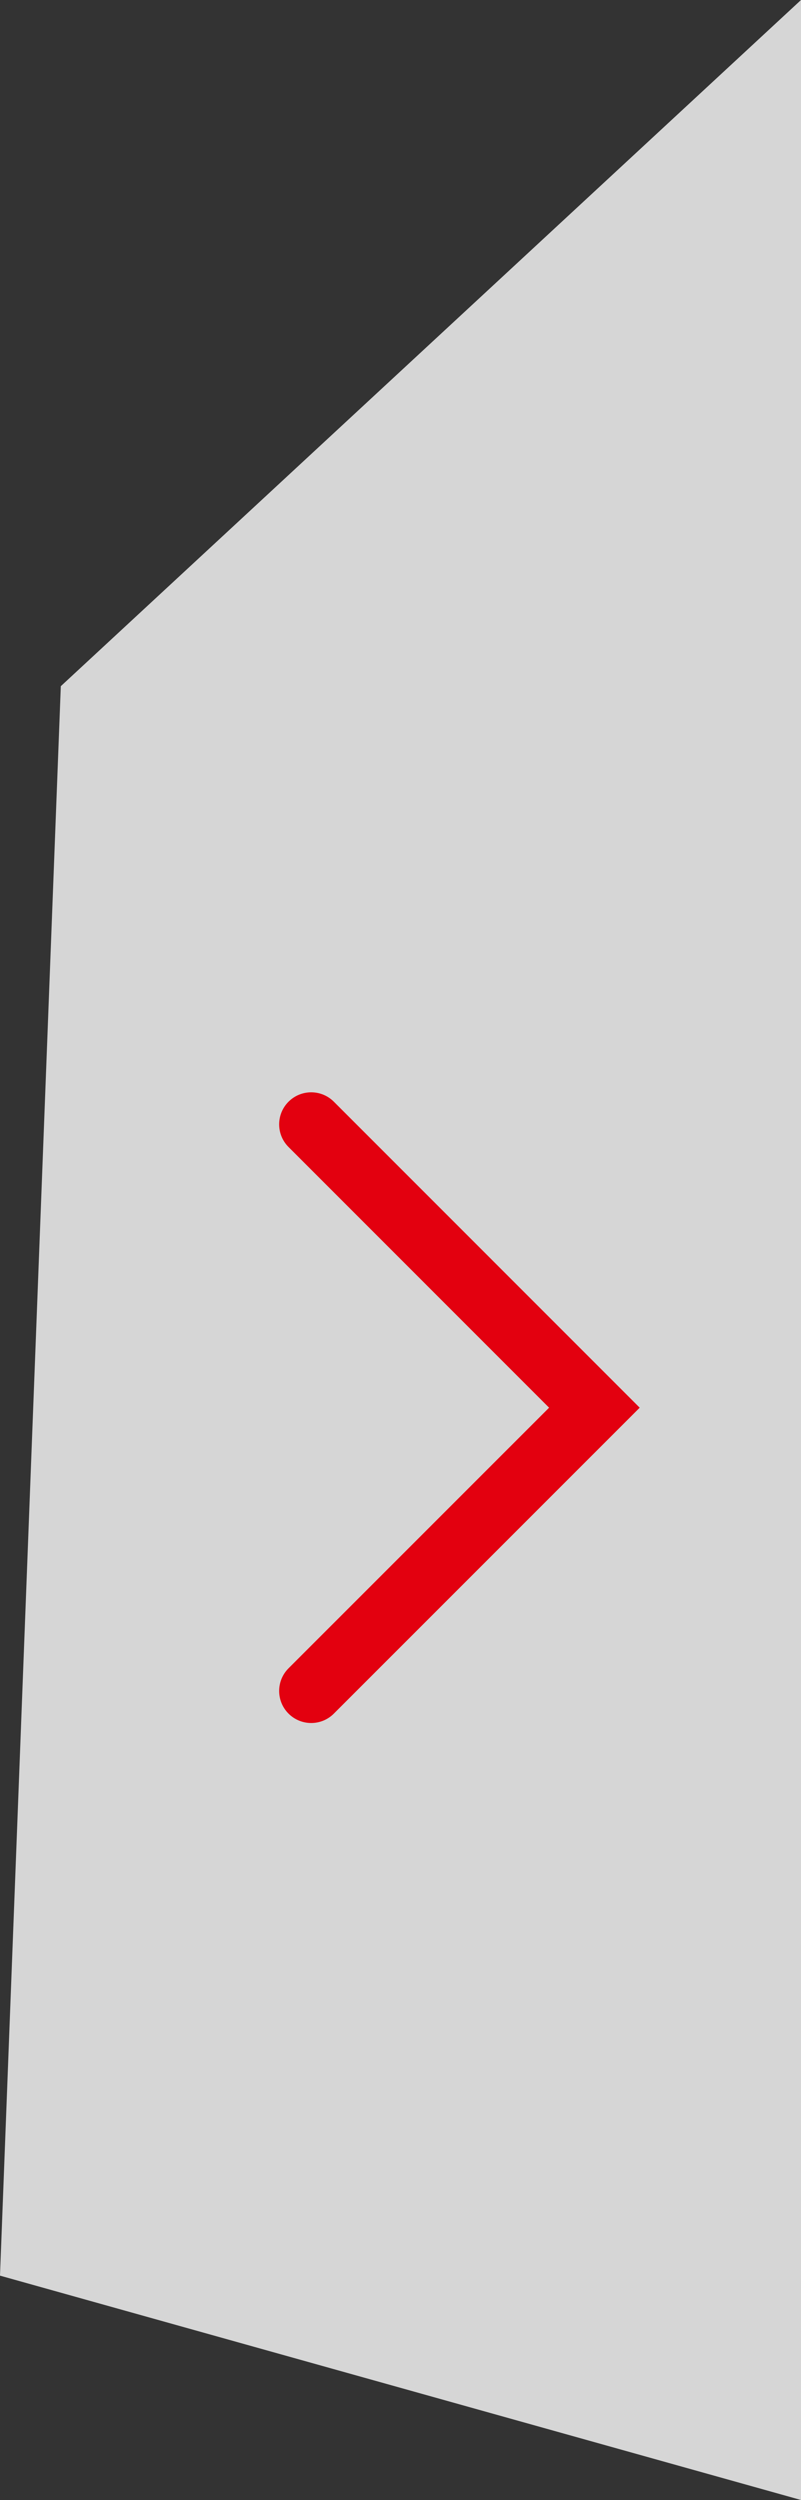
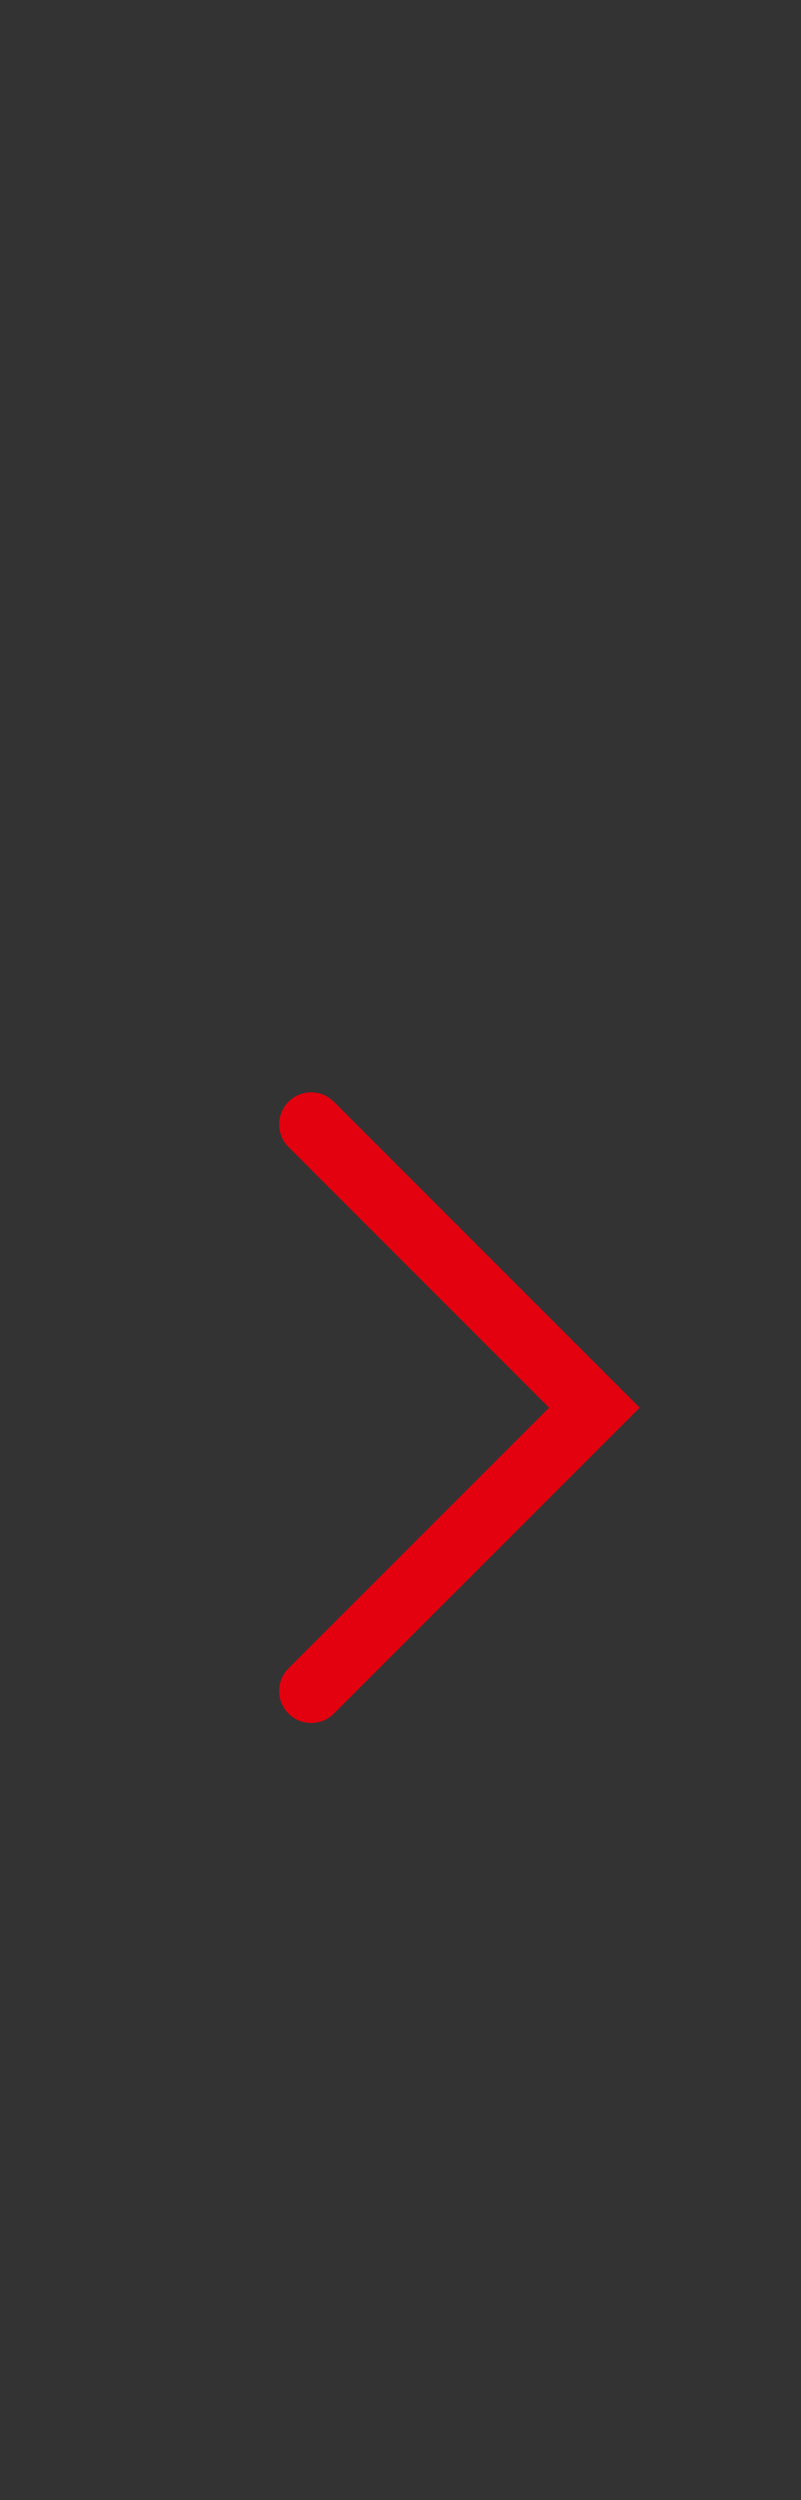
<svg xmlns="http://www.w3.org/2000/svg" version="1.1" x="0px" y="0px" width="50px" height="156px" viewBox="0 0 50 156" xml:space="preserve">
  <rect x="0" y="0" width="50" height="156" fill="#333333" stroke="none" />
  <style type="text/css">
	.st0{opacity:0.8;fill:#FFFFFF;}
	.st1{fill:#E3000F;}
</style>
-   <polygon class="st0" points="50,156 0,142 3.796,42.818 50,0 " />
  <path class="st1" d="M19.425,107.516c0.512,0,1.023-0.195,1.414-0.586l19.092-19.09L20.839,68.746c-0.781-0.781-2.047-0.781-2.828,0  s-0.781,2.047,0,2.828L34.275,87.84l-16.264,16.262c-0.781,0.781-0.781,2.047,0,2.828C18.402,107.32,18.914,107.516,19.425,107.516z  " />
</svg>